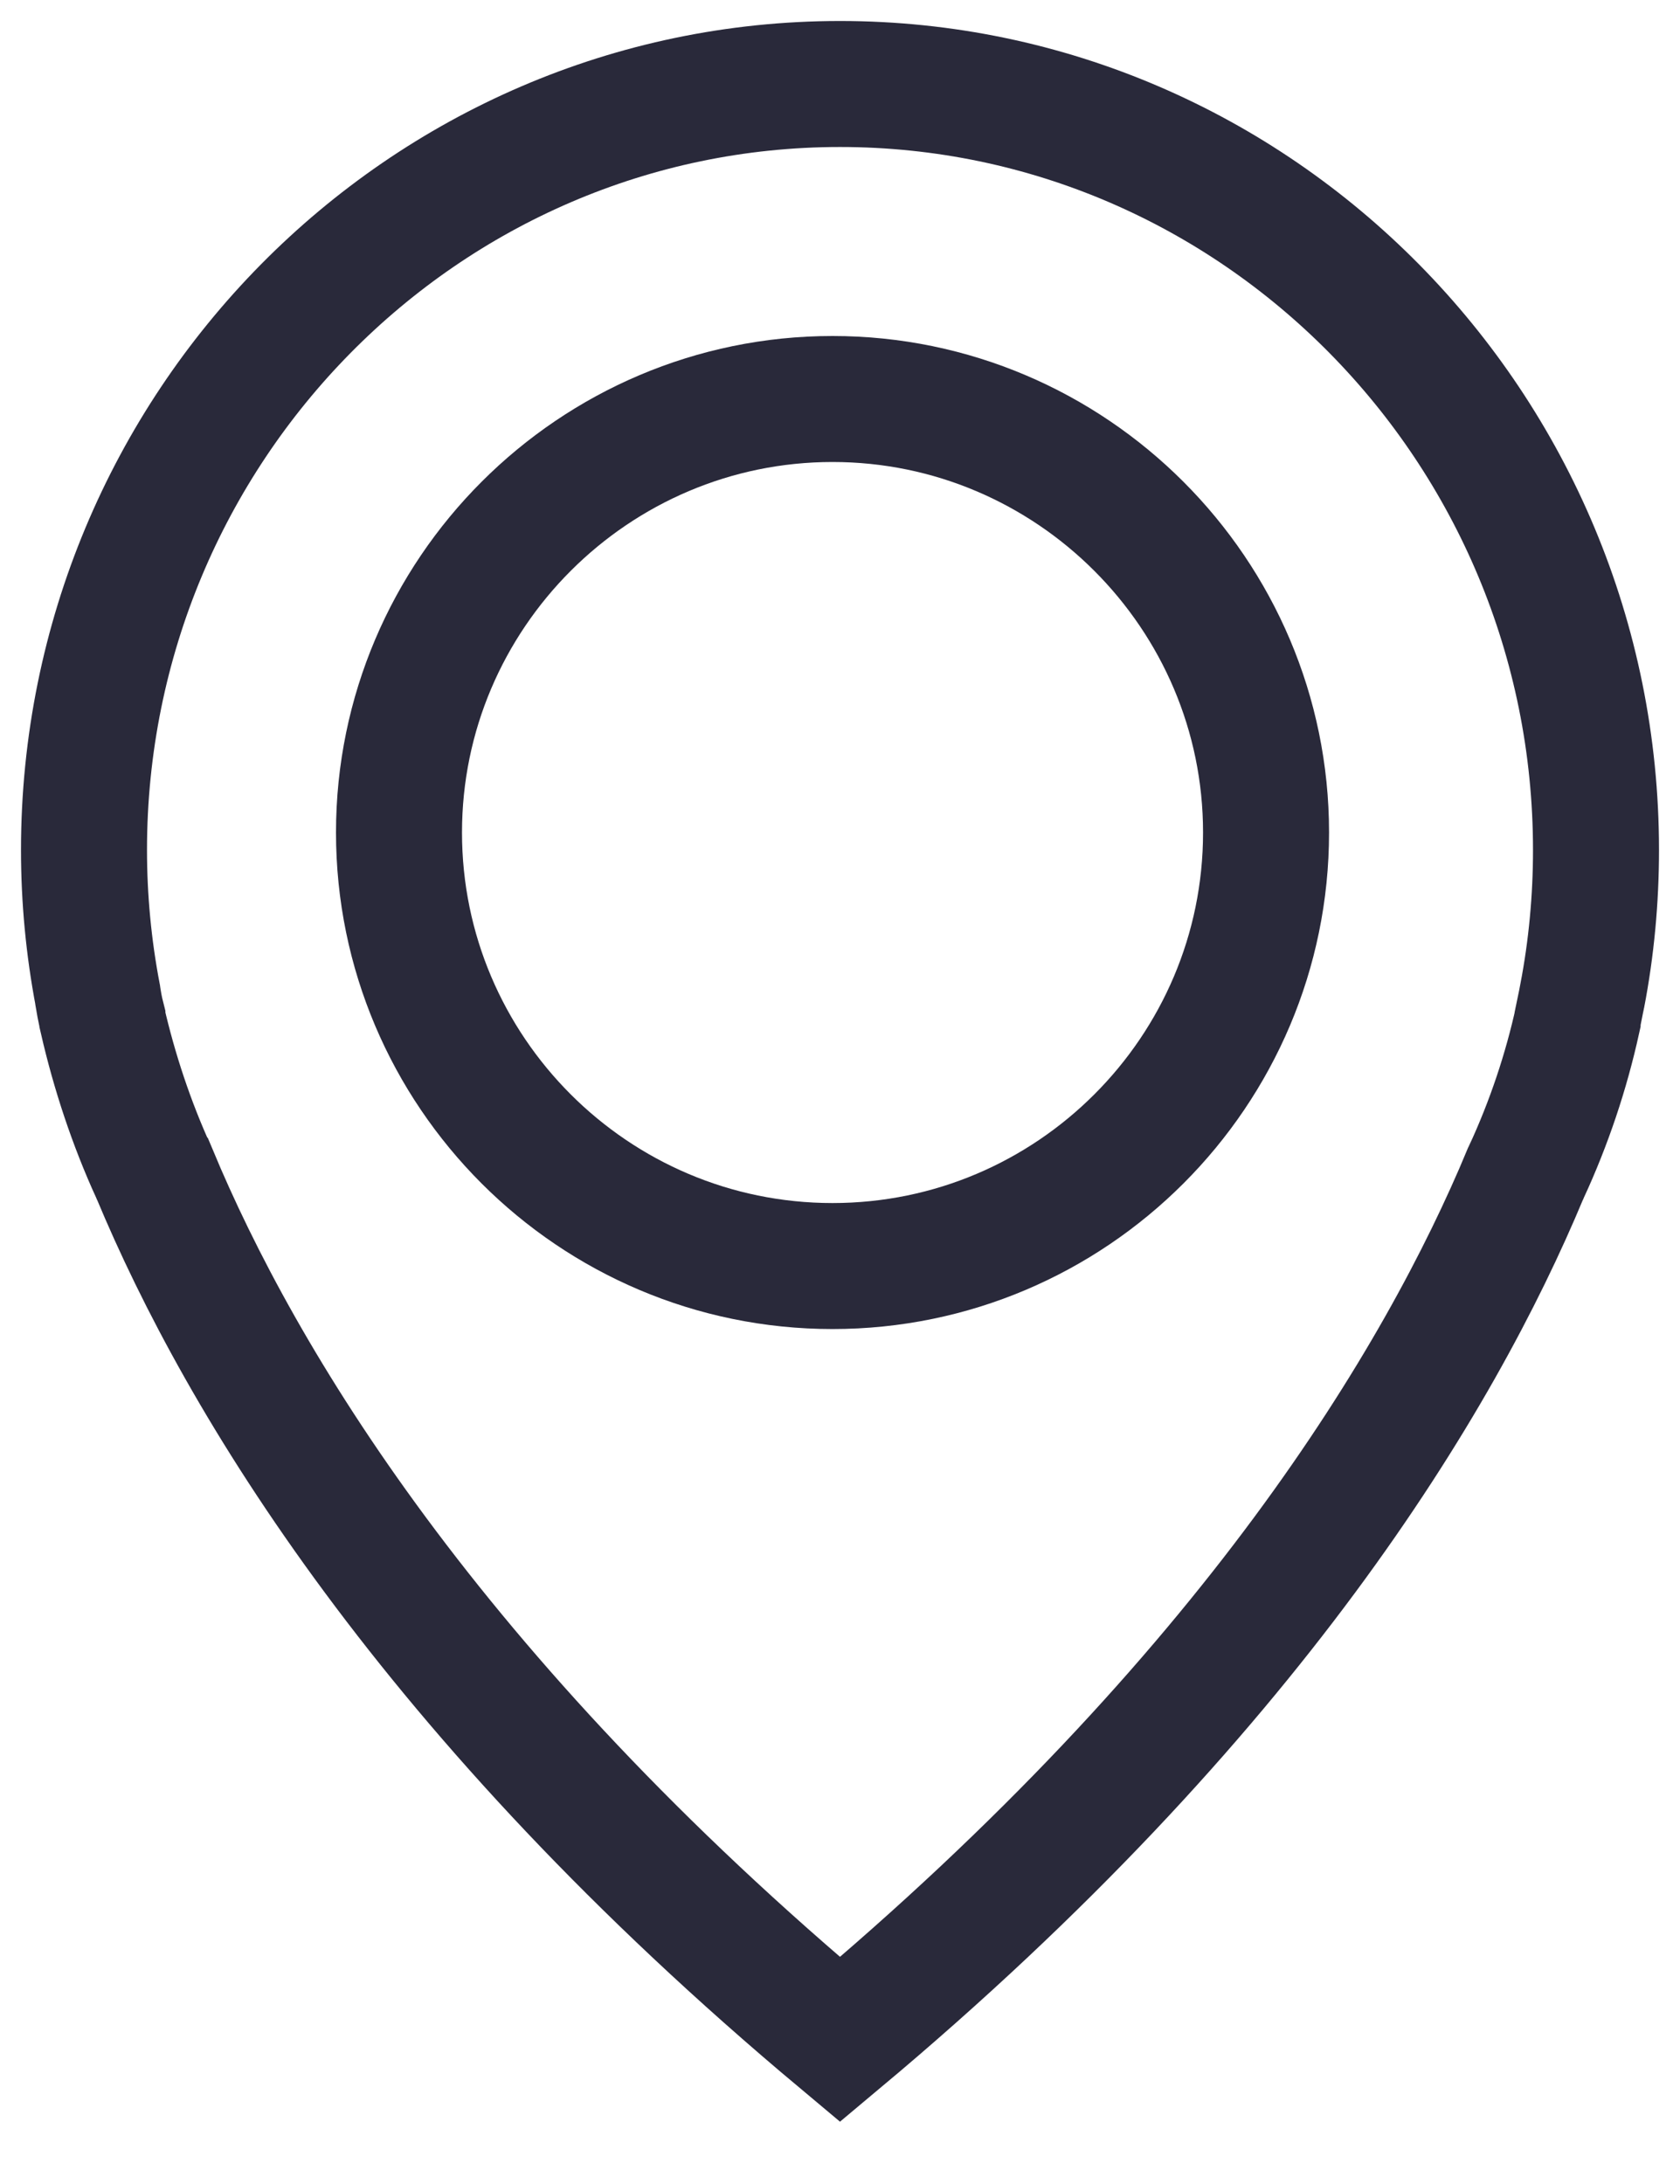
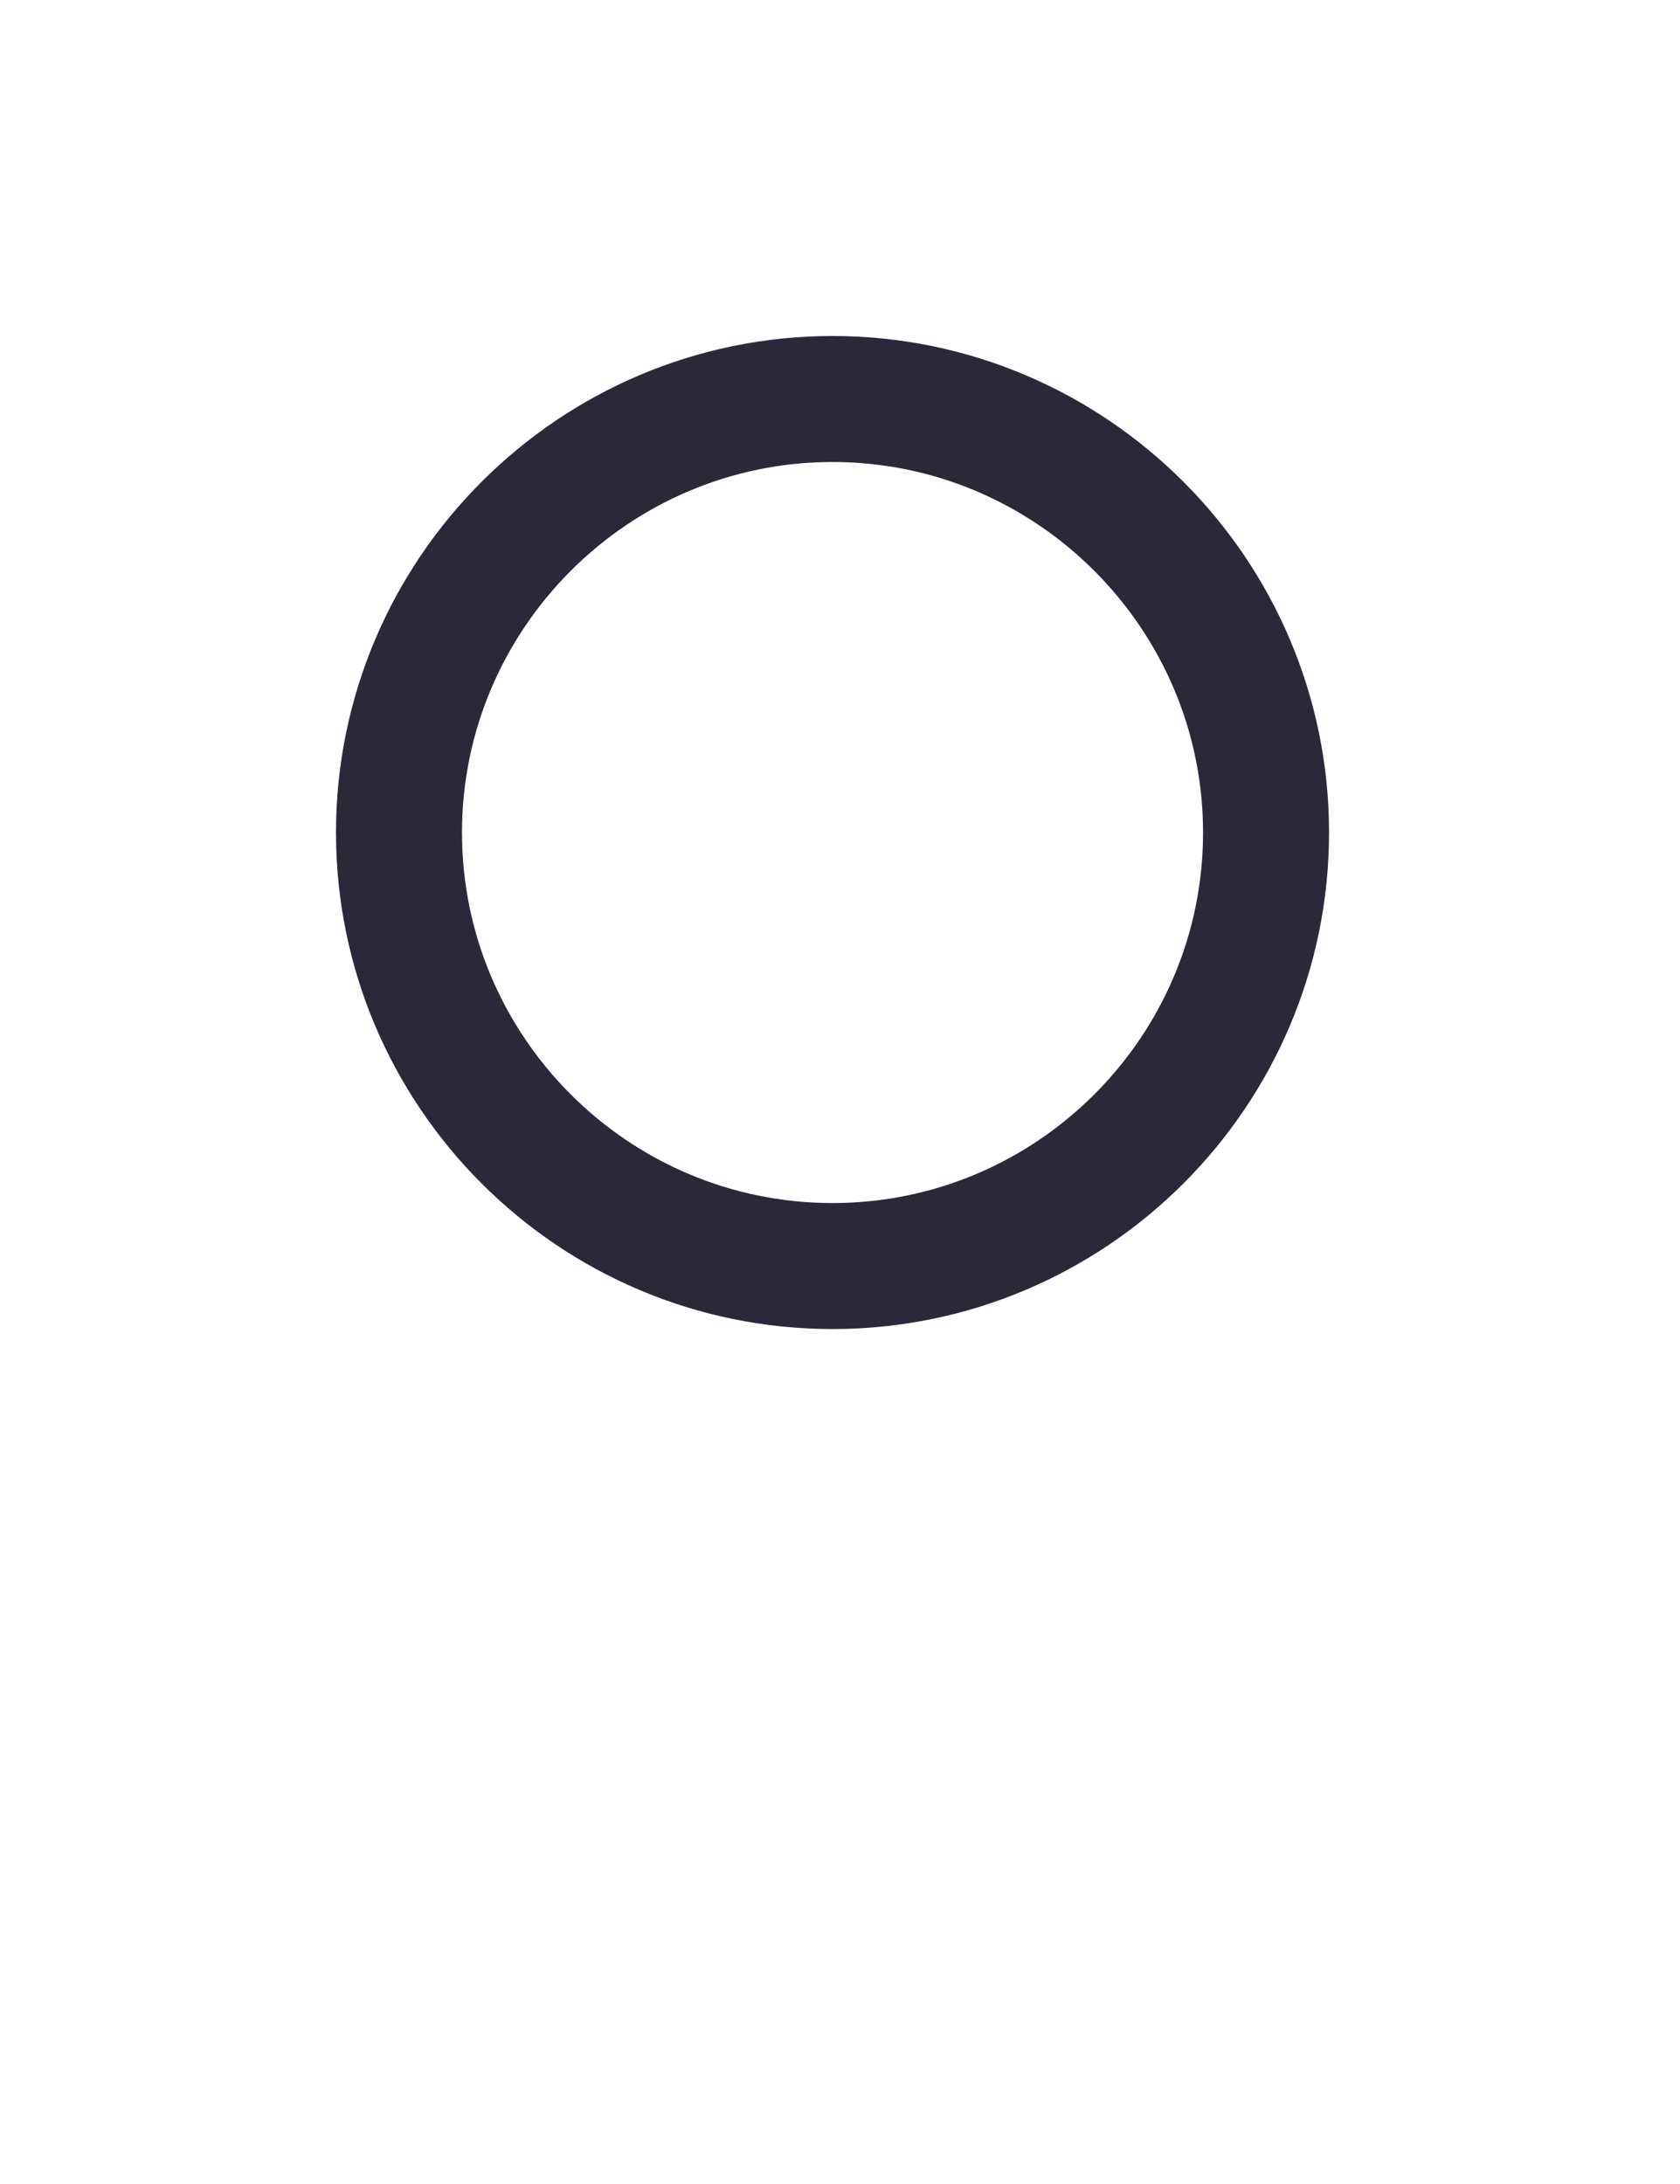
<svg xmlns="http://www.w3.org/2000/svg" width="20px" height="26px" viewBox="0 0 20 26" version="1.1">
  <title>icons/ location</title>
  <desc>Created with Sketch.</desc>
  <g id="Symbols" stroke="none" stroke-width="1" fill="none" fill-rule="evenodd">
    <g id="symbols/-event-big" transform="translate(-39, -188)" stroke="#29293A">
      <g id="box">
        <g id="address" transform="translate(40, 181)">
          <g id="icons/-location" transform="translate(0, 8)">
            <g id="Path">
-               <path d="M17.836,10.857 C17.836,10.868 17.83,10.879 17.83,10.89 C17.825,10.918 17.808,11.001 17.781,11.129 C17.781,11.134 17.781,11.134 17.781,11.14 C17.644,11.762 17.441,12.367 17.172,12.95 C17.167,12.956 17.167,12.967 17.161,12.973 C16.136,15.433 13.889,19.187 9,23.28 C4.111,19.187 1.864,15.433 0.839,12.973 C0.833,12.967 0.833,12.956 0.828,12.95 C0.565,12.373 0.362,11.762 0.219,11.14 C0.219,11.134 0.219,11.134 0.219,11.129 C0.186,11.001 0.175,10.918 0.17,10.89 C0.17,10.879 0.164,10.868 0.164,10.851 C0.055,10.279 0,9.702 0,9.119 C0,4.093 4.04,-2.48689958e-14 9,-2.48689958e-14 C13.96,-2.48689958e-14 18,4.093 18,9.119 C18,9.707 17.945,10.29 17.836,10.857 Z" stroke-width="1.5" fill-rule="nonzero" />
              <path d="M8.911,14.072 C11.757,14.072 14.072,11.755 14.072,8.911 C14.072,6.069 11.753,3.75 8.911,3.75 C6.069,3.75 3.75,6.069 3.75,8.911 C3.75,11.755 6.065,14.072 8.911,14.072 Z" stroke-width="1.5" fill-rule="nonzero" />
            </g>
          </g>
        </g>
      </g>
    </g>
  </g>
</svg>